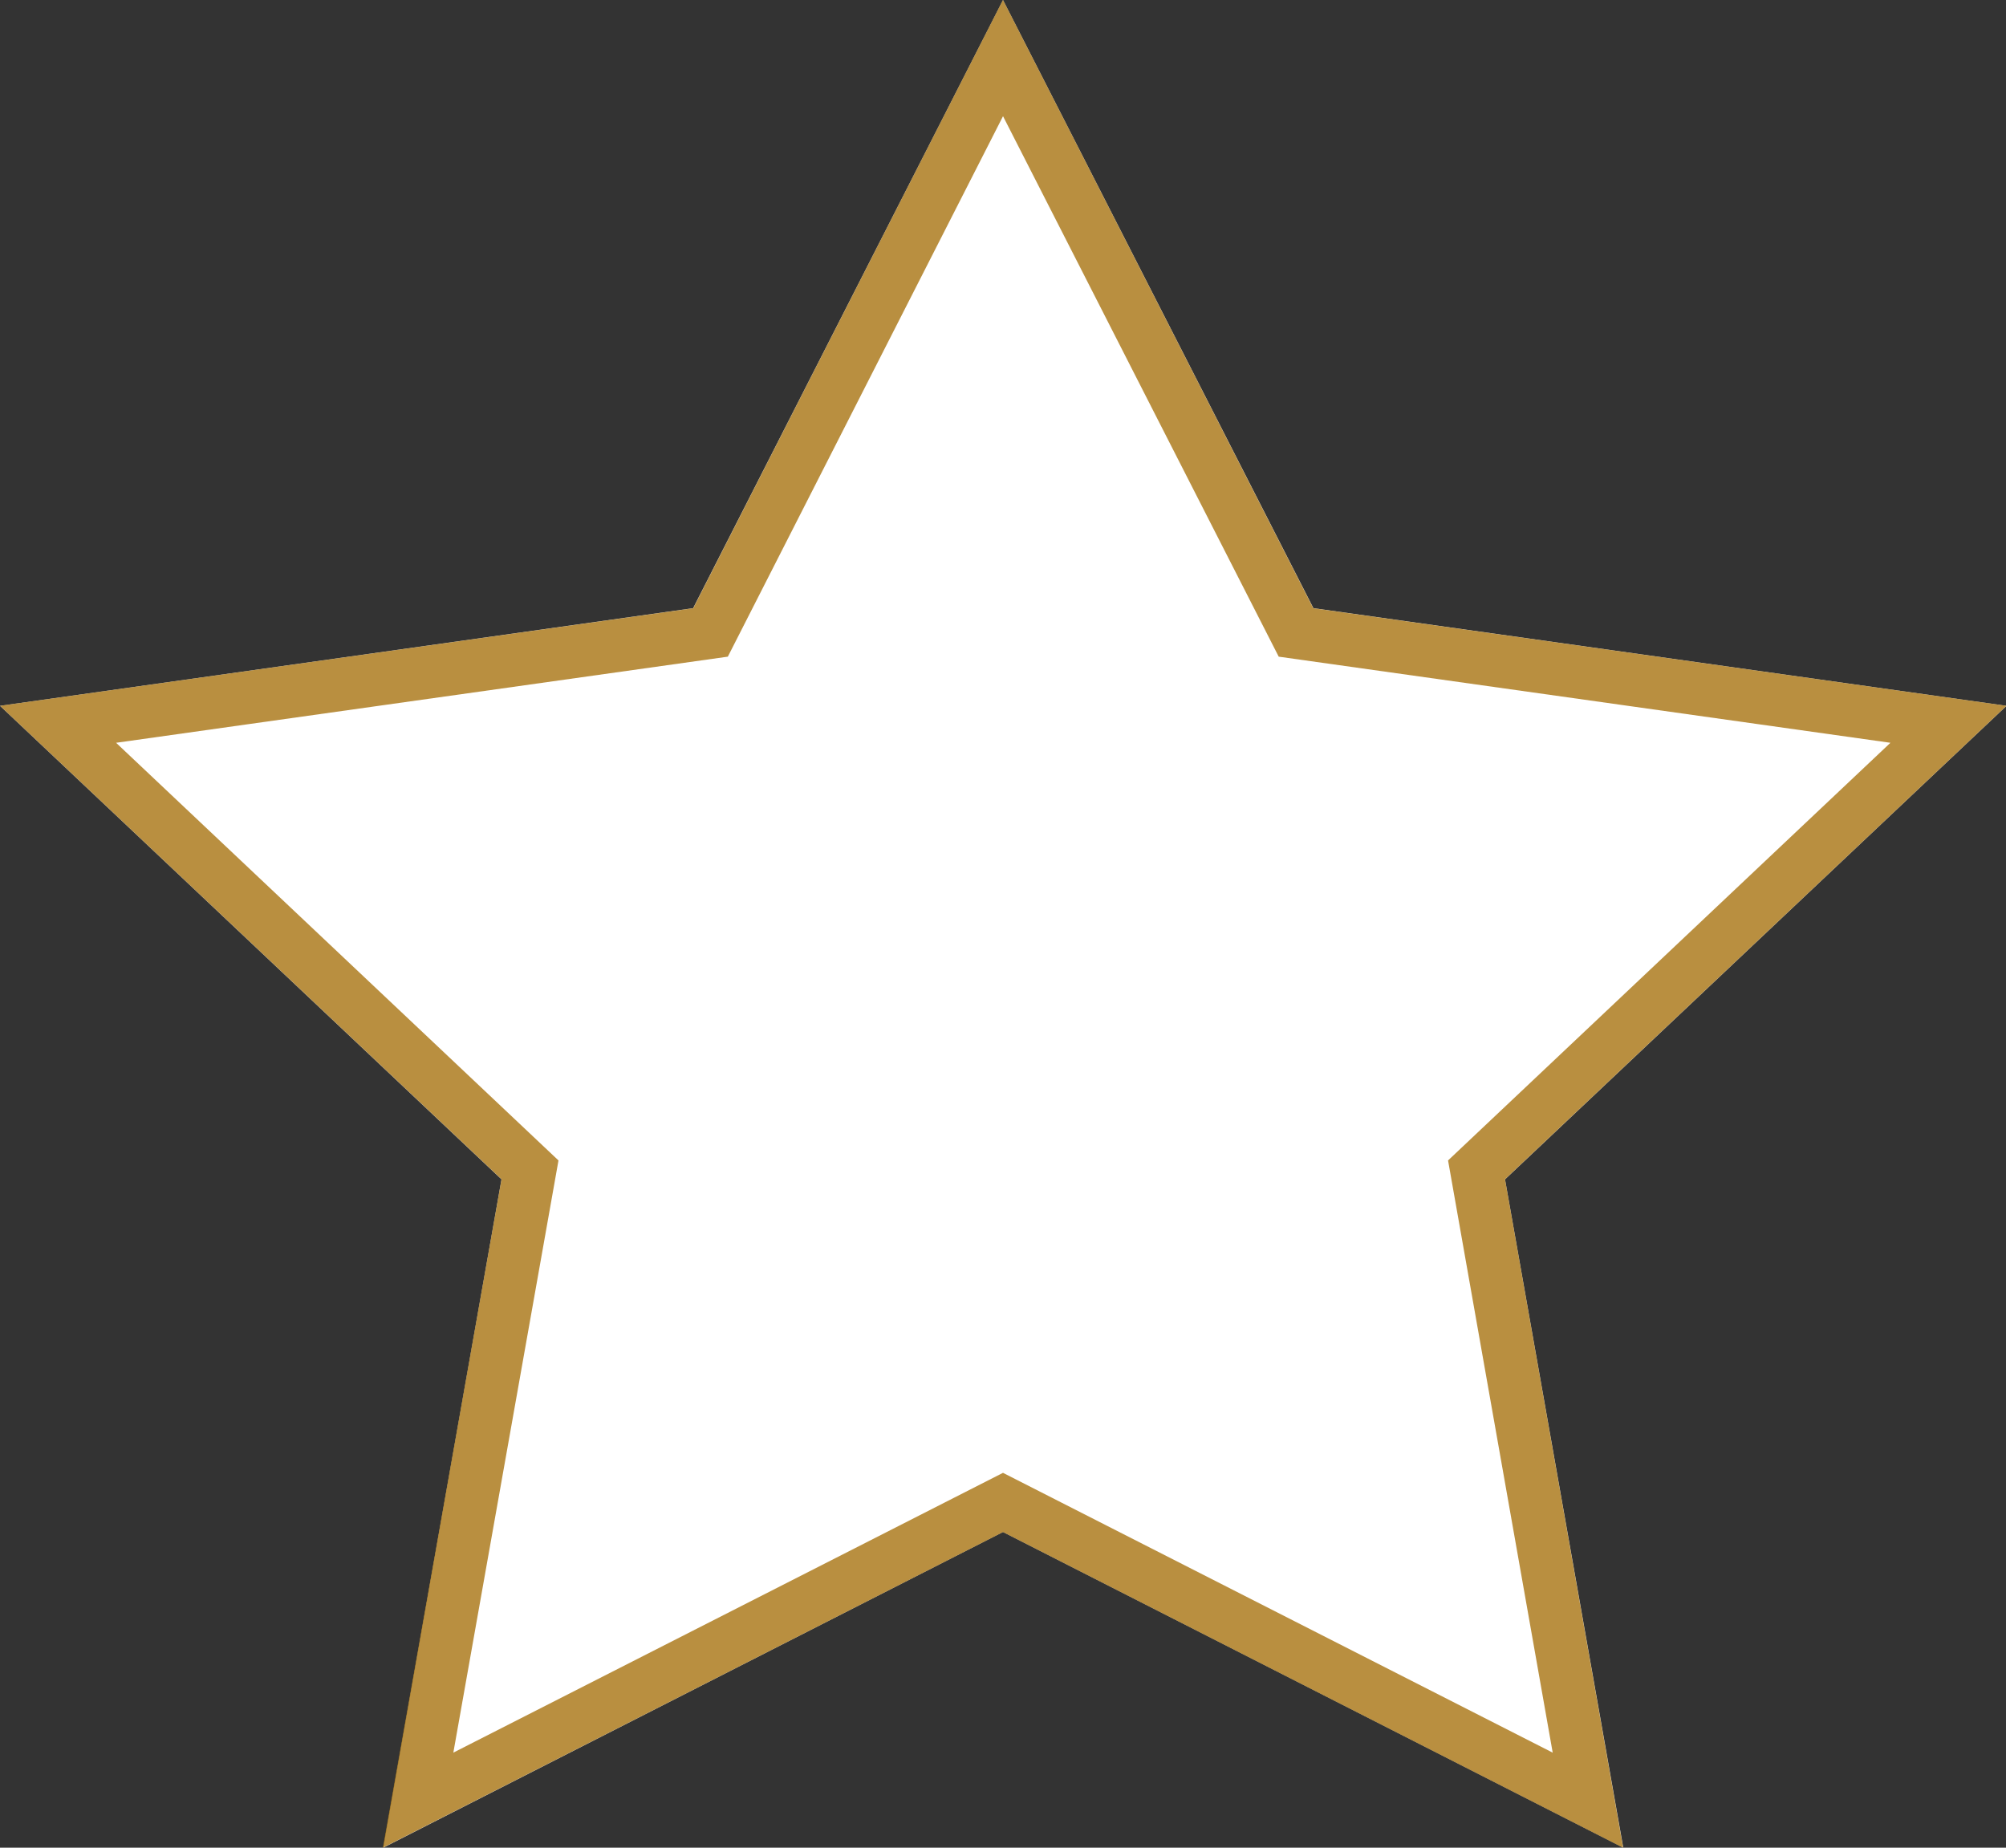
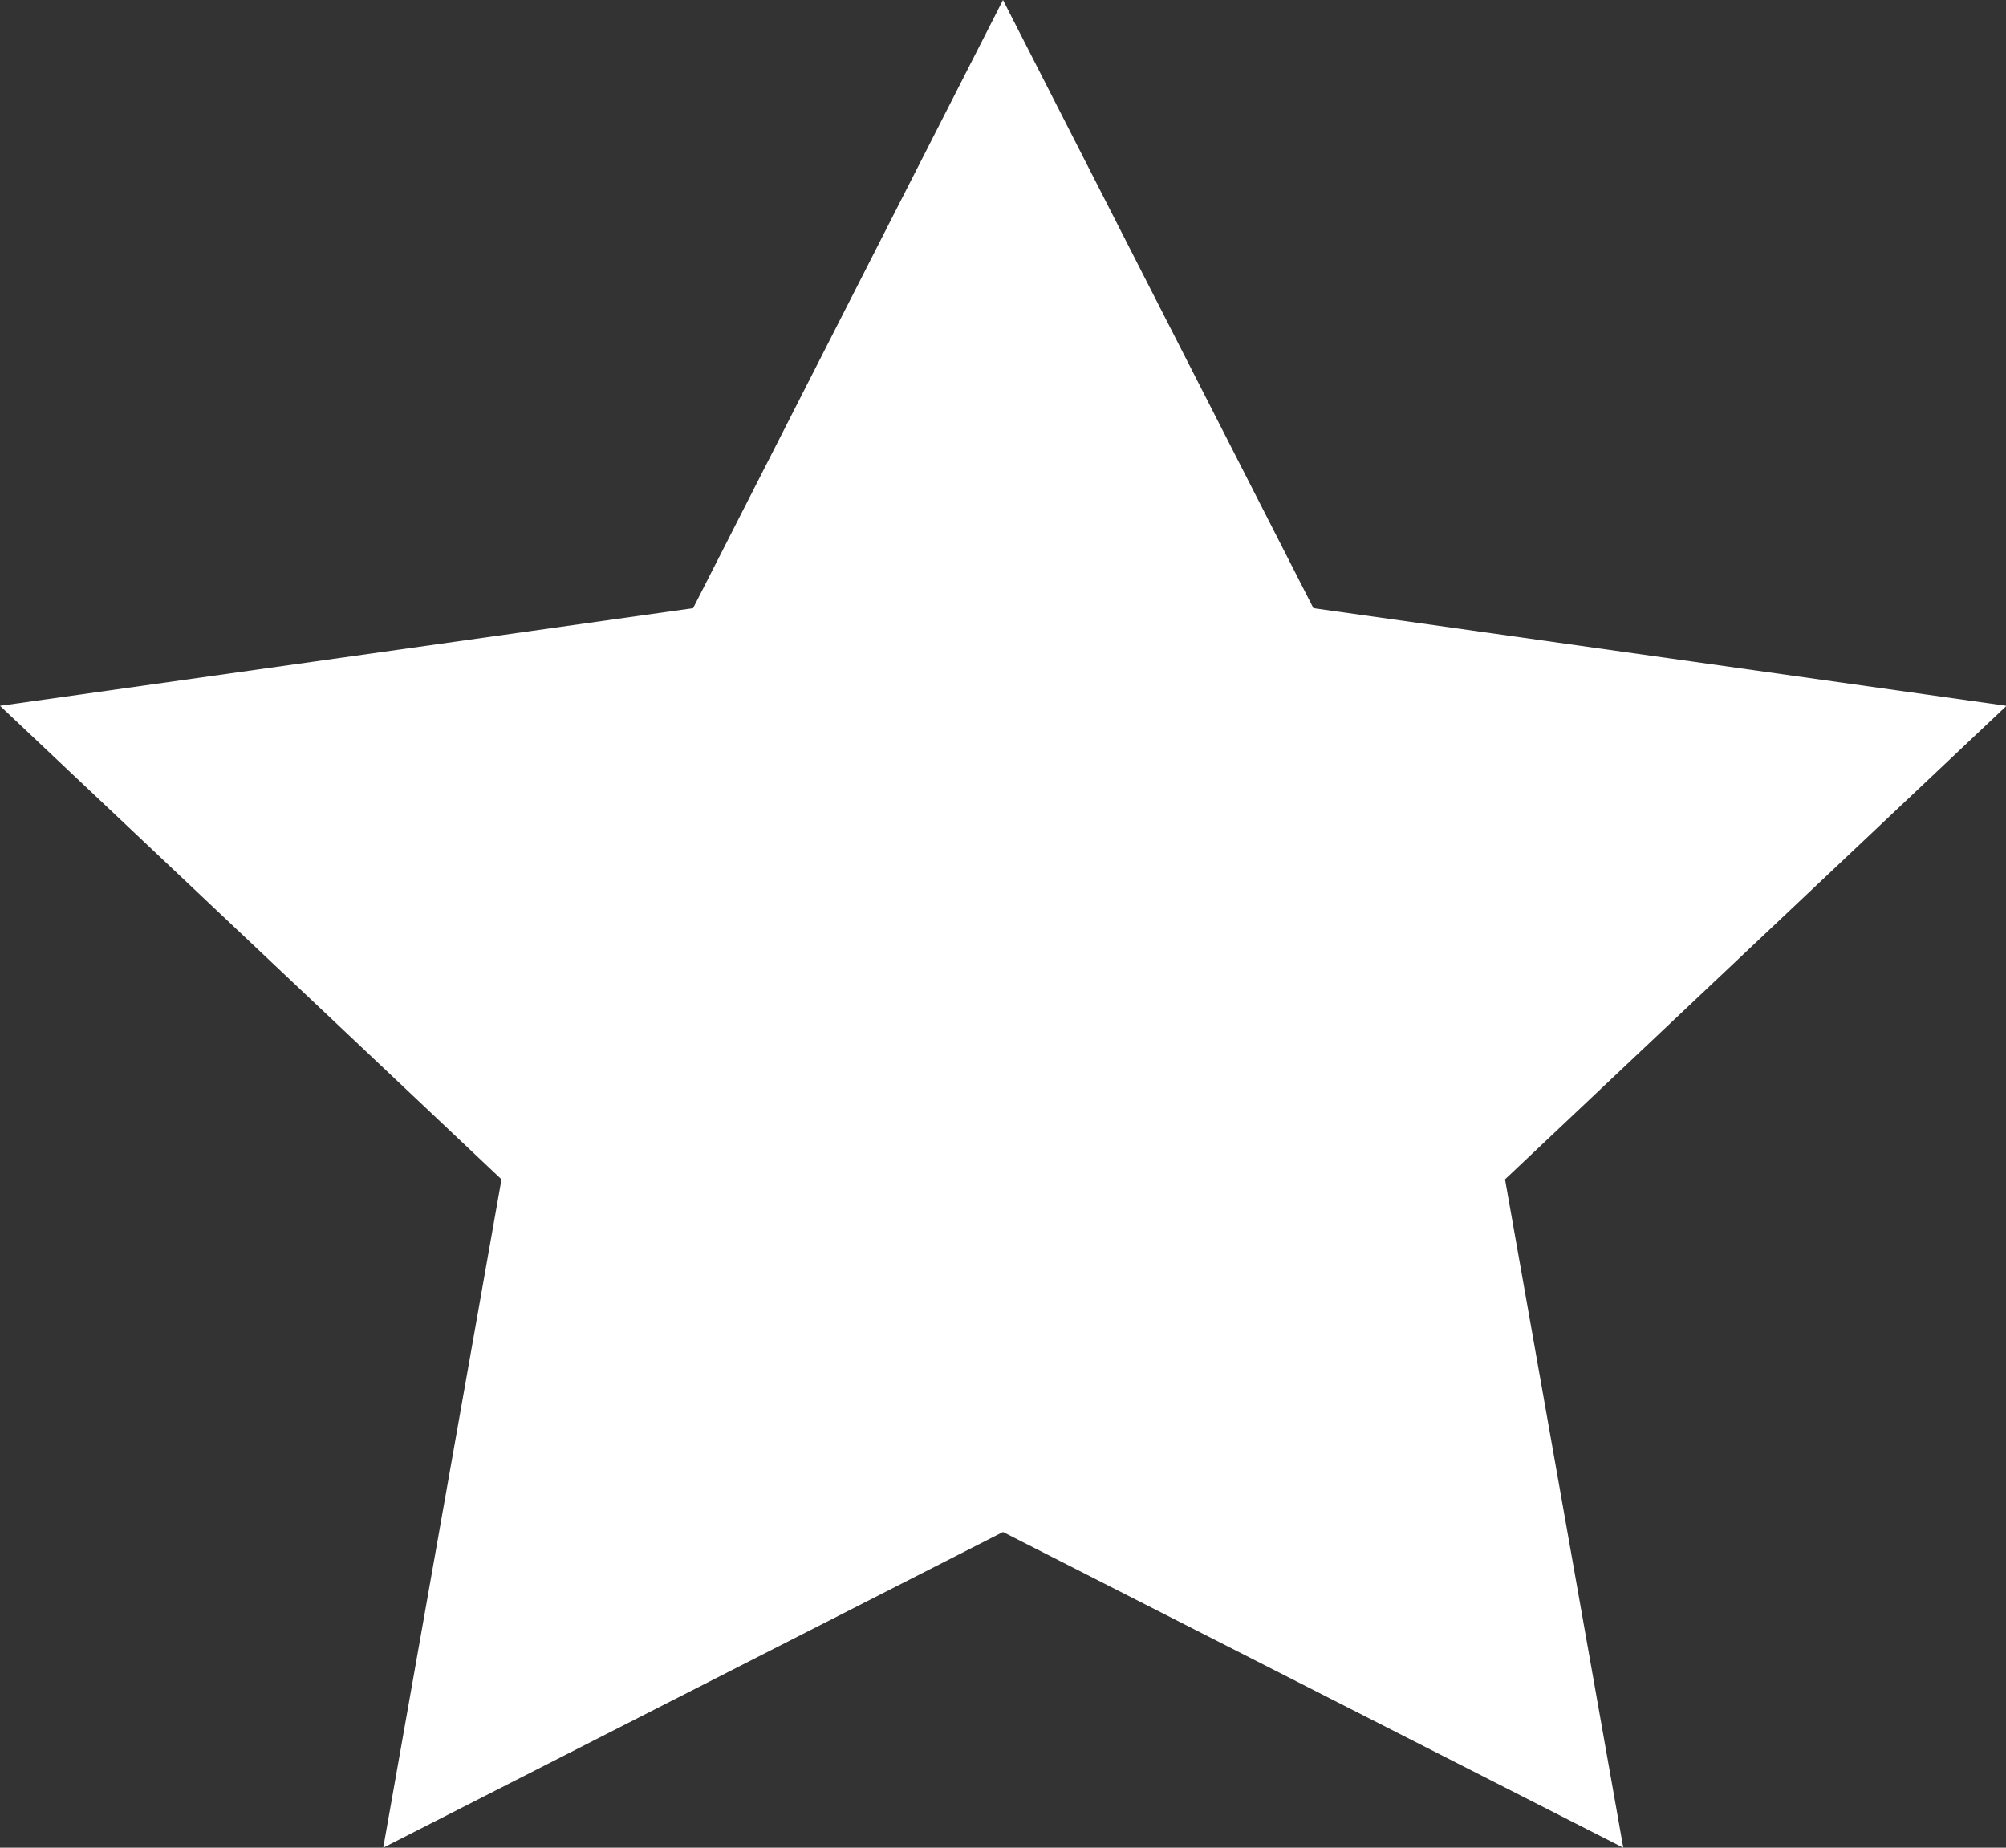
<svg xmlns="http://www.w3.org/2000/svg" xmlns:xlink="http://www.w3.org/1999/xlink" width="38" height="35">
  <rect width="100%" height="100%" fill="#333333" stroke="none" />
  <defs>
    <path id="a" d="M19 0l-5.87 11.52L0 13.37l9.5 8.97L7.26 35 19 29.02 30.75 35l-2.24-12.66 9.5-8.97-13.13-1.85z" />
  </defs>
  <g fill="none" fill-rule="evenodd">
    <use fill="#FFF" xlink:href="#a" />
-     <path stroke="#A26A00" stroke-opacity=".75" d="M19 1.1l-5.54 10.88L1.1 13.72l8.94 8.44L7.92 34.1 19 28.46l11.08 5.64-2.11-11.94 8.94-8.44-12.36-1.74L19 1.1z" />
  </g>
</svg>